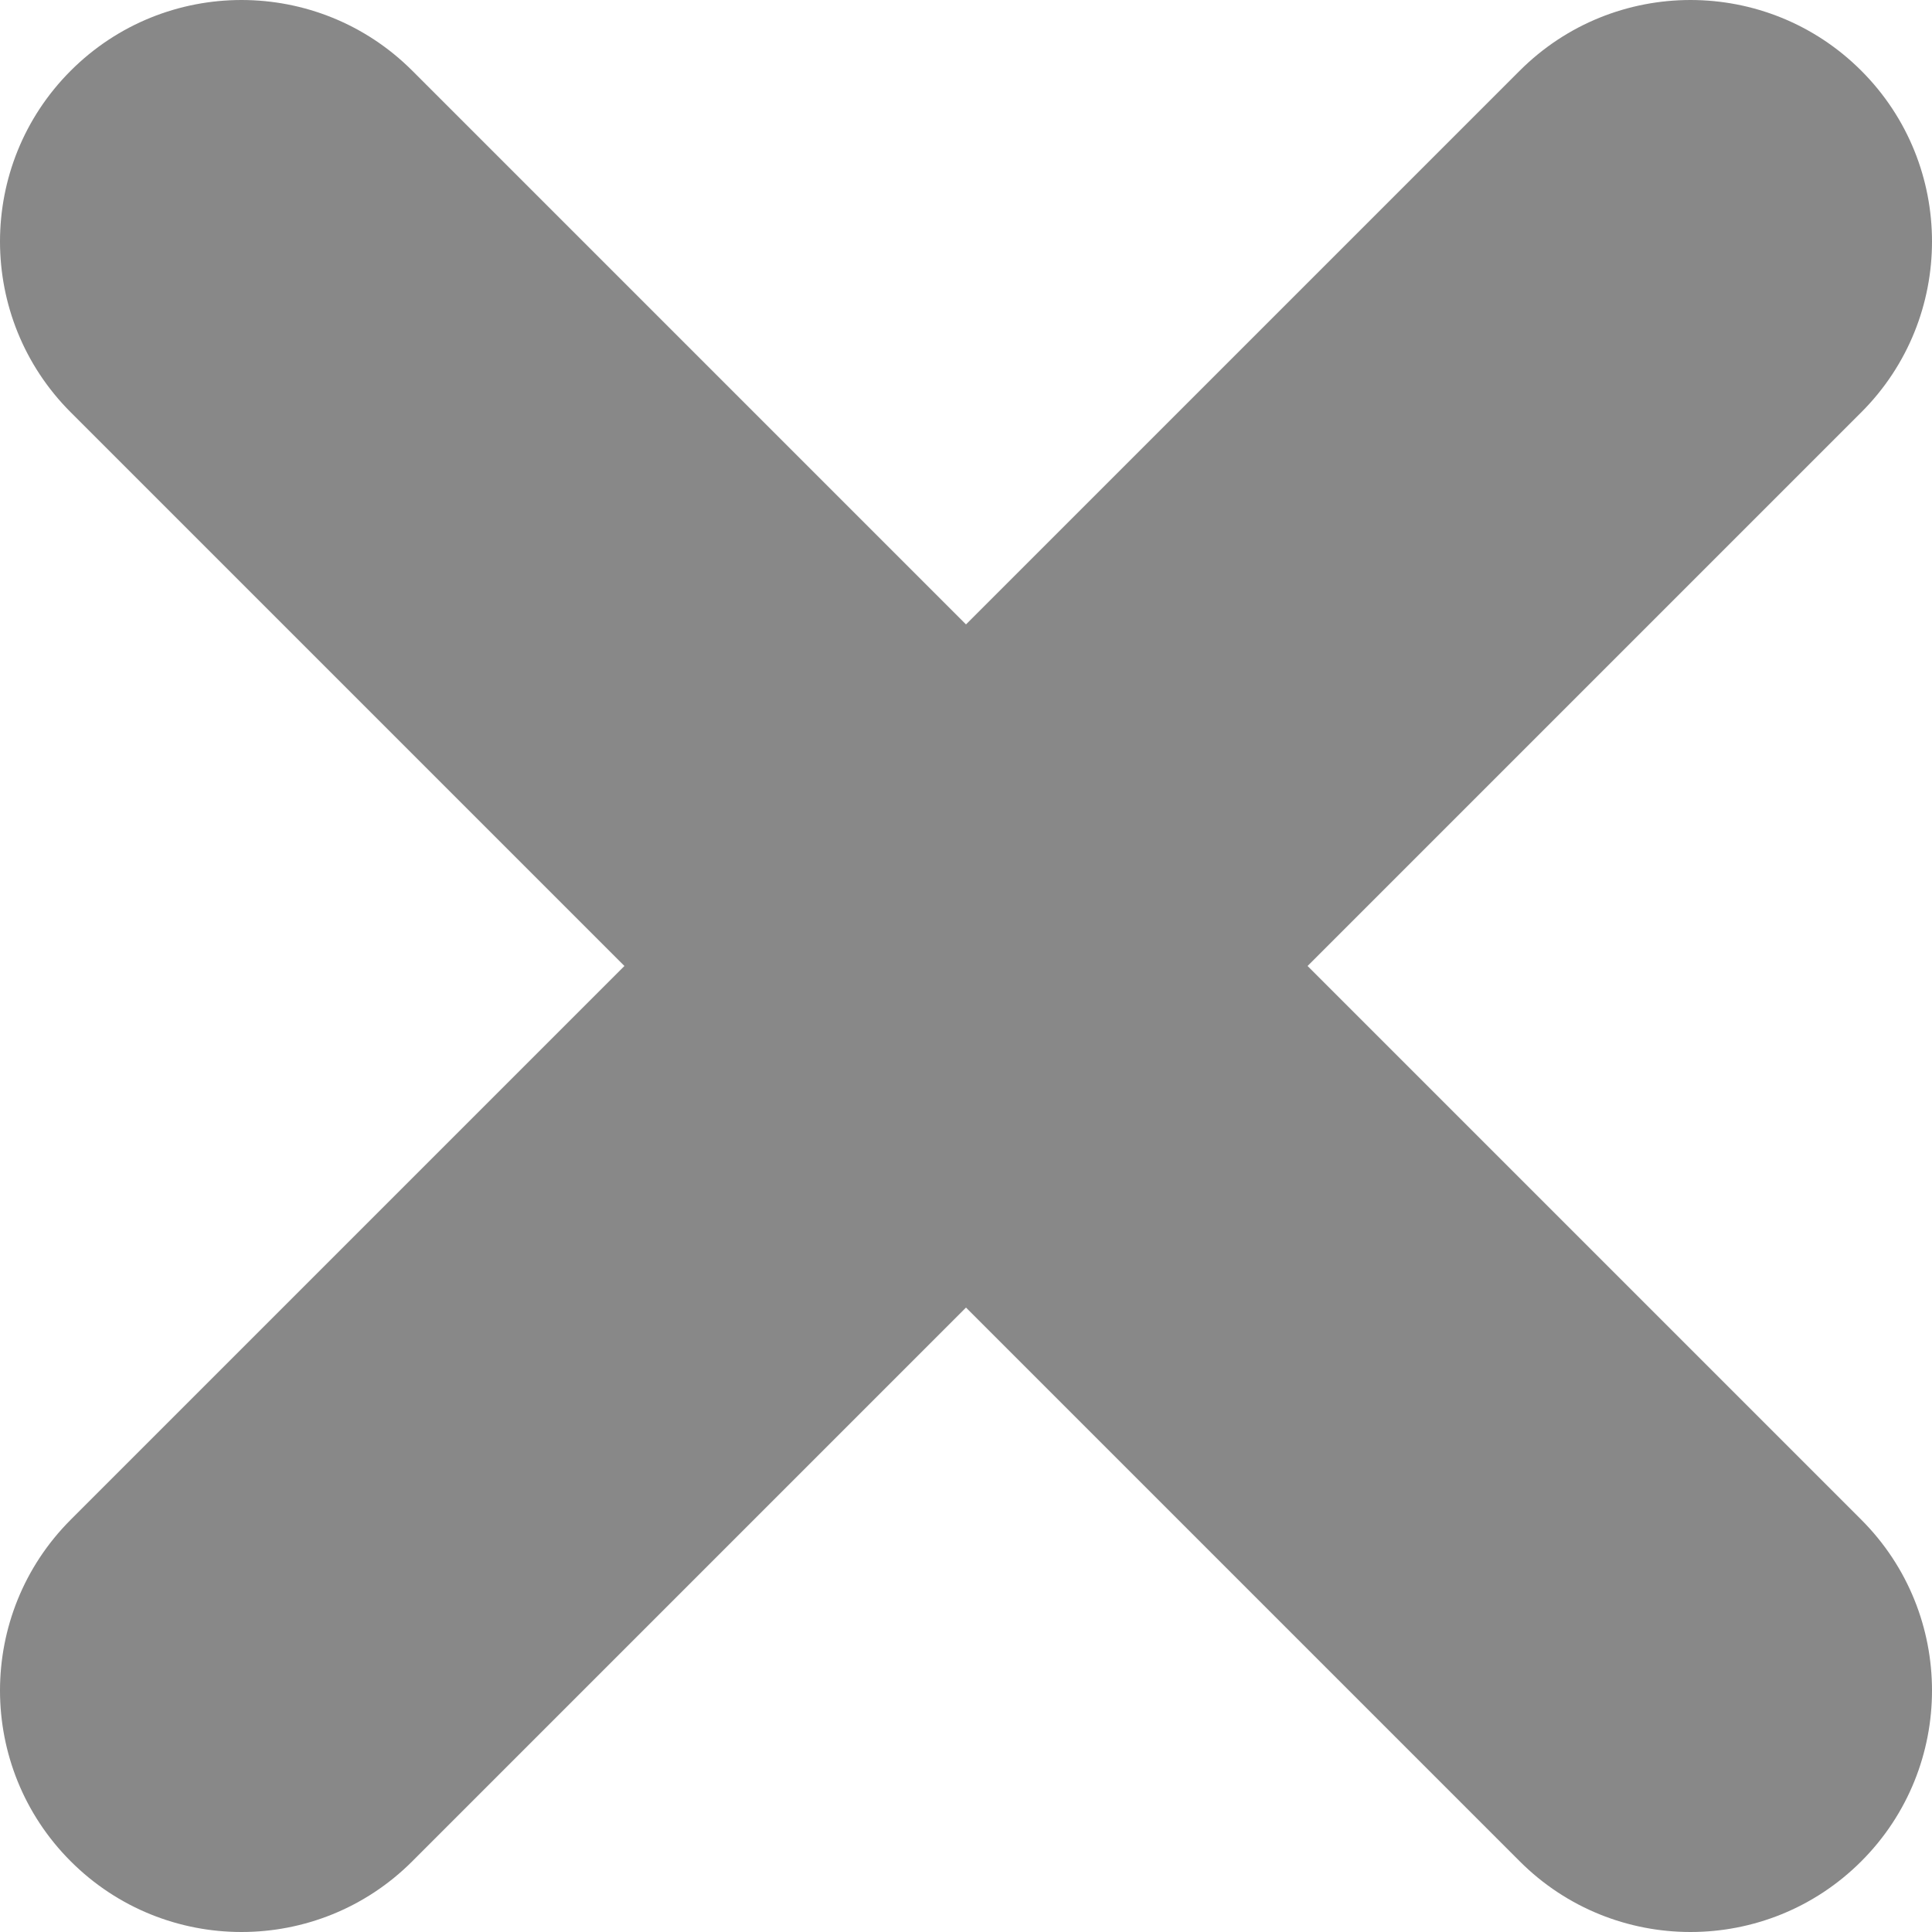
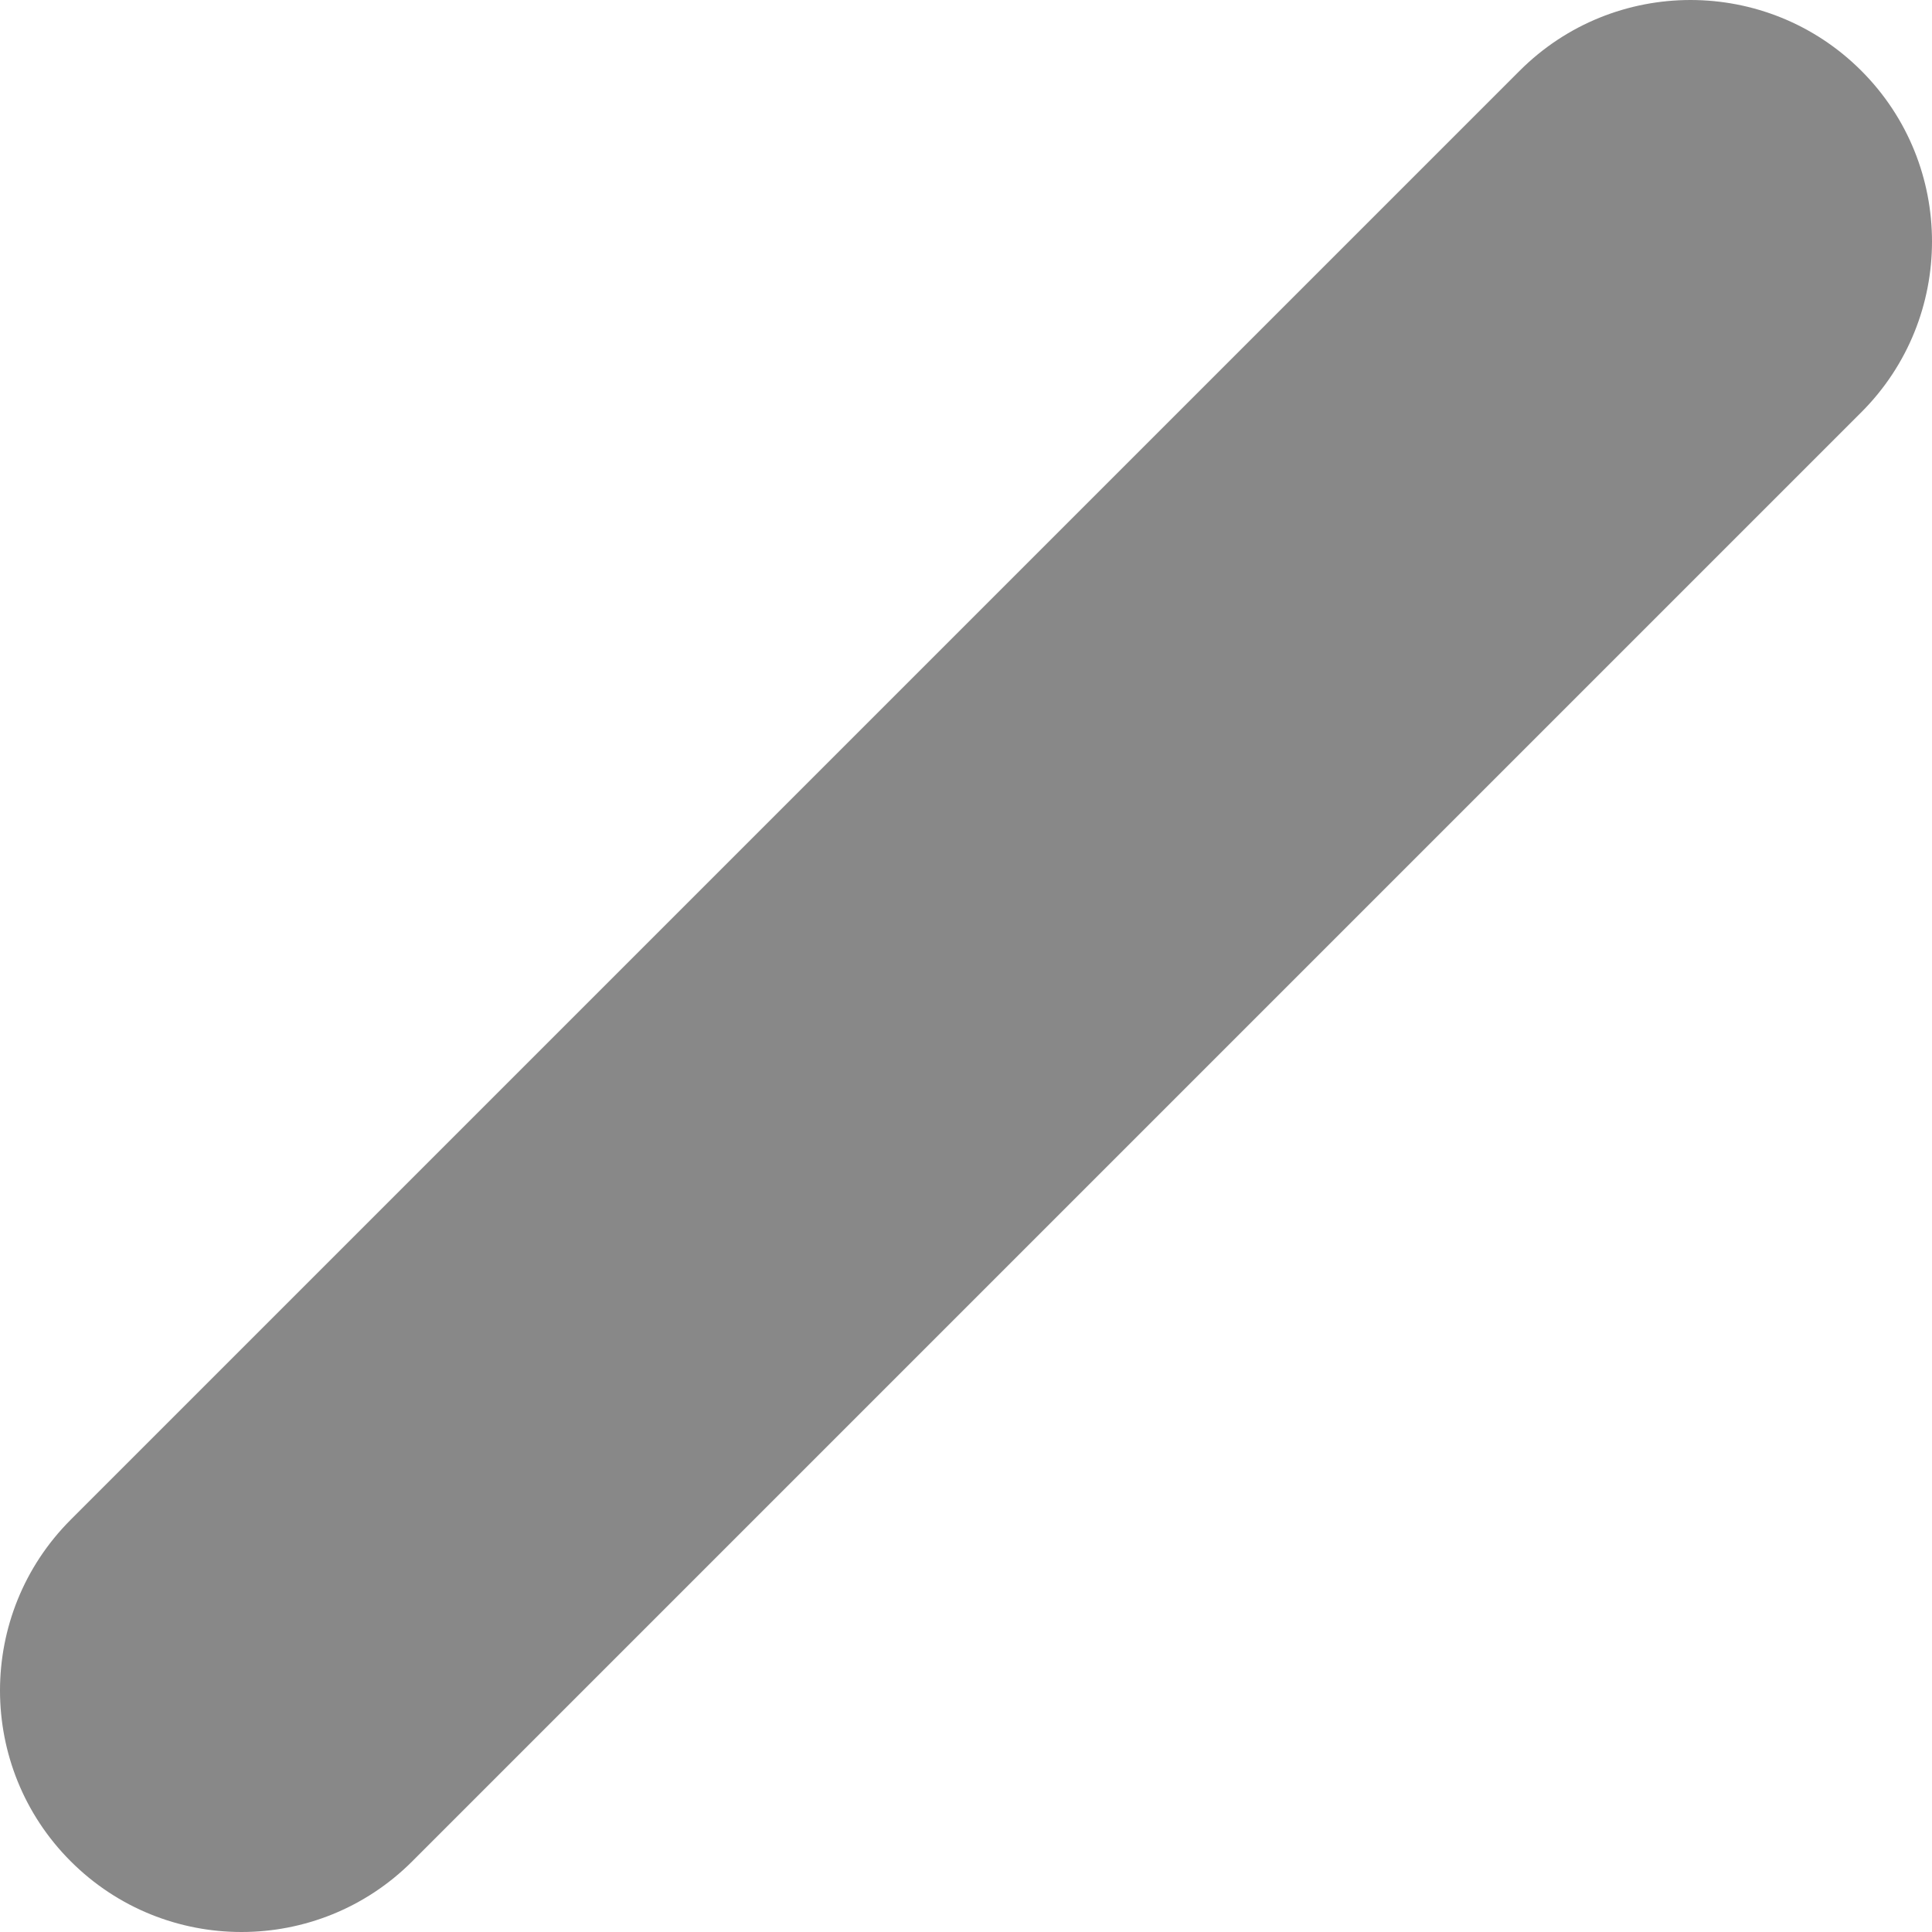
<svg xmlns="http://www.w3.org/2000/svg" width="10" height="10" viewBox="0 0 10 10" fill="none">
-   <path fill-rule="evenodd" clip-rule="evenodd" d="M0.366 0.366C0.854 -0.122 1.646 -0.122 2.134 0.366L9.634 7.866C10.122 8.354 10.122 9.146 9.634 9.634C9.146 10.122 8.354 10.122 7.866 9.634L0.366 2.134C-0.122 1.646 -0.122 0.854 0.366 0.366Z" fill="#888888" />
  <path fill-rule="evenodd" clip-rule="evenodd" d="M9.634 0.366C10.122 0.854 10.122 1.646 9.634 2.134L2.134 9.634C1.646 10.122 0.854 10.122 0.366 9.634C-0.122 9.146 -0.122 8.354 0.366 7.866L7.866 0.366C8.354 -0.122 9.146 -0.122 9.634 0.366Z" fill="#888888" />
</svg>